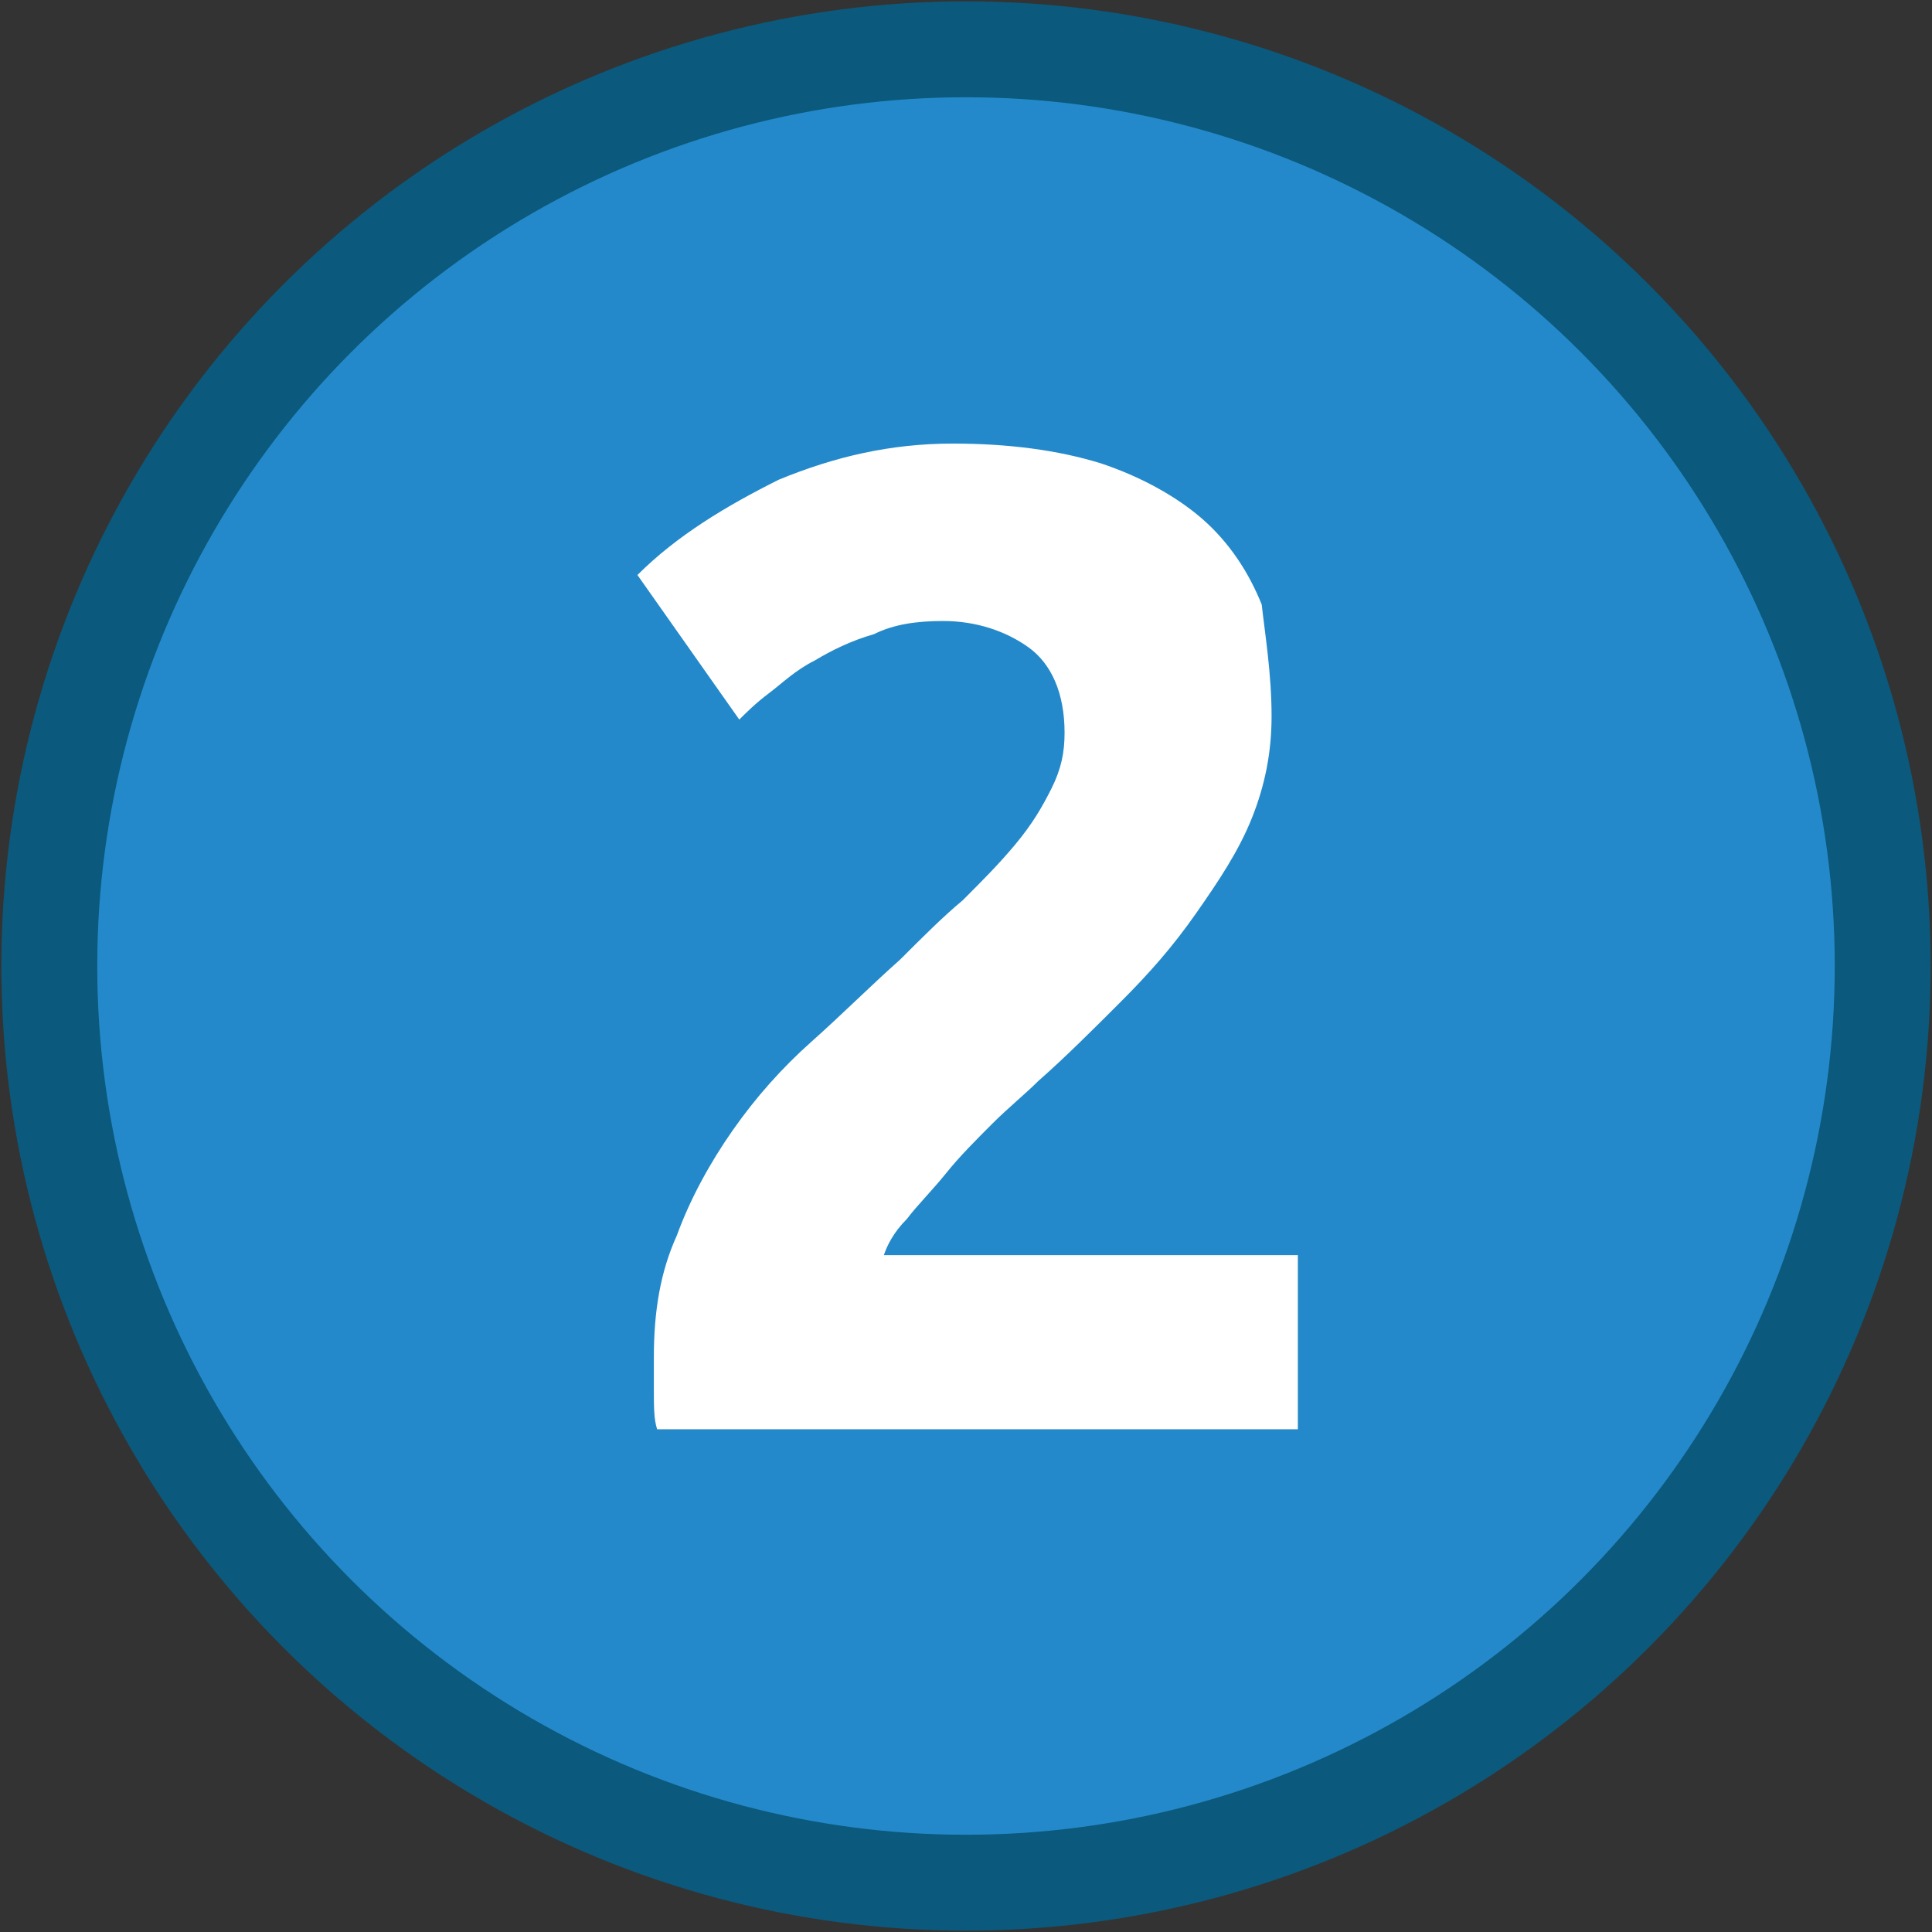
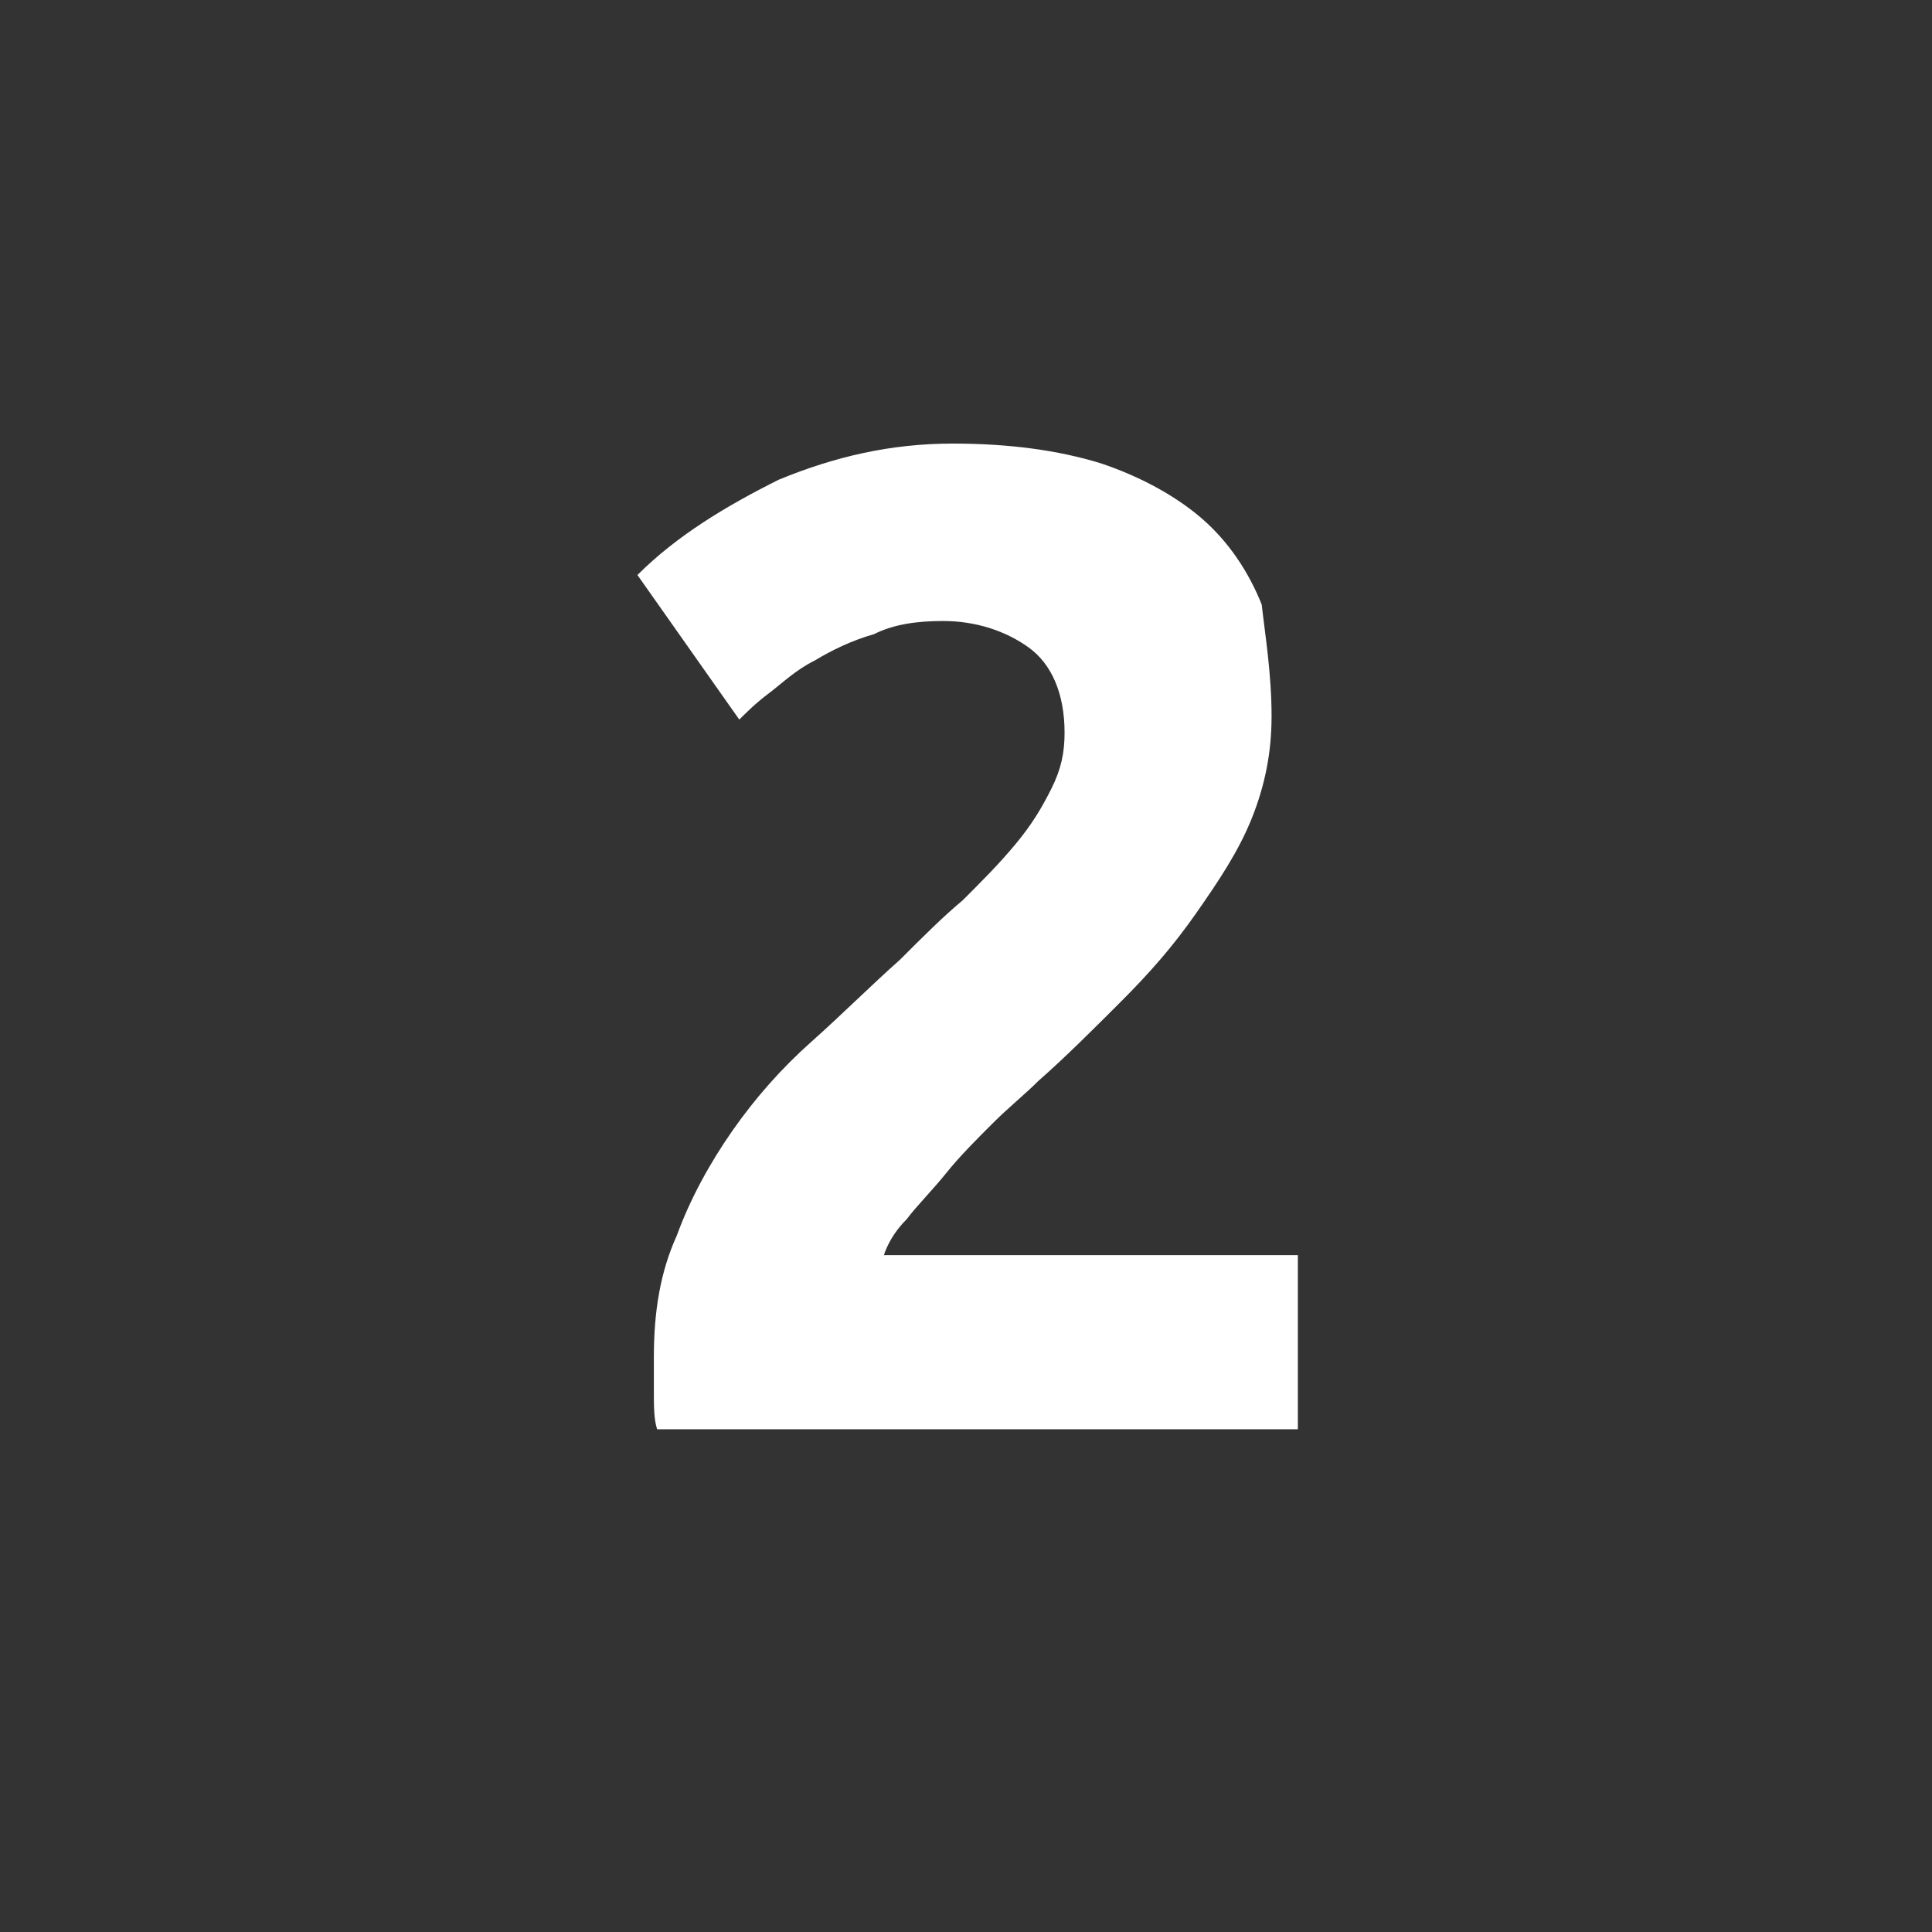
<svg xmlns="http://www.w3.org/2000/svg" version="1.1" id="Layer_1" x="0px" y="0px" viewBox="0 0 58.8 58.8" style="enable-background:new 0 0 58.8 58.8;" xml:space="preserve">
  <rect x="0" y="0" width="58.8" height="58.8" fill="#333333" stroke="none" />
  <style type="text/css">
	.st0{fill:#EA3531;stroke:#BF2627;stroke-width:2.919;stroke-miterlimit:10;}
	.st1{fill:#FFFFFF;}
	.st2{fill:#2389CA;stroke:#0B597C;stroke-width:2.919;stroke-miterlimit:10;}
	.st3{fill:#B4237D;stroke:#8B2888;stroke-width:2.919;stroke-miterlimit:10;}
</style>
  <g>
    <g>
-       <circle class="st2" cx="29.4" cy="29.4" r="27.9" />
-     </g>
+       </g>
    <g>
      <path class="st1" d="M38.7,21.8c0,1.1-0.2,2.1-0.6,3.1c-0.4,1-1,1.9-1.7,2.9s-1.4,1.8-2.3,2.7c-0.8,0.8-1.7,1.7-2.5,2.4    c-0.4,0.4-0.9,0.8-1.4,1.3c-0.5,0.5-1,1-1.4,1.5s-0.9,1-1.2,1.4c-0.4,0.4-0.6,0.8-0.7,1.1h12.6v5.3H20c-0.1-0.3-0.1-0.7-0.1-1.2    c0-0.5,0-0.8,0-1c0-1.4,0.2-2.6,0.7-3.7c0.4-1.1,1-2.2,1.7-3.2s1.5-1.9,2.4-2.7c0.9-0.8,1.8-1.7,2.7-2.5c0.7-0.7,1.3-1.3,1.9-1.8    c0.6-0.6,1.1-1.1,1.6-1.7c0.5-0.6,0.8-1.1,1.1-1.7c0.3-0.6,0.4-1.1,0.4-1.7c0-1.2-0.4-2.1-1.1-2.6c-0.7-0.5-1.6-0.8-2.6-0.8    c-0.8,0-1.5,0.1-2.1,0.4c-0.7,0.2-1.3,0.5-1.8,0.8c-0.6,0.3-1,0.7-1.4,1c-0.4,0.3-0.7,0.6-0.9,0.8l-3.1-4.4    c1.2-1.2,2.7-2.1,4.3-2.9c1.7-0.7,3.4-1.1,5.3-1.1c1.7,0,3.2,0.2,4.5,0.6c1.2,0.4,2.3,1,3.1,1.7c0.8,0.7,1.4,1.6,1.8,2.6    C38.5,19.3,38.7,20.5,38.7,21.8z" />
    </g>
  </g>
</svg>